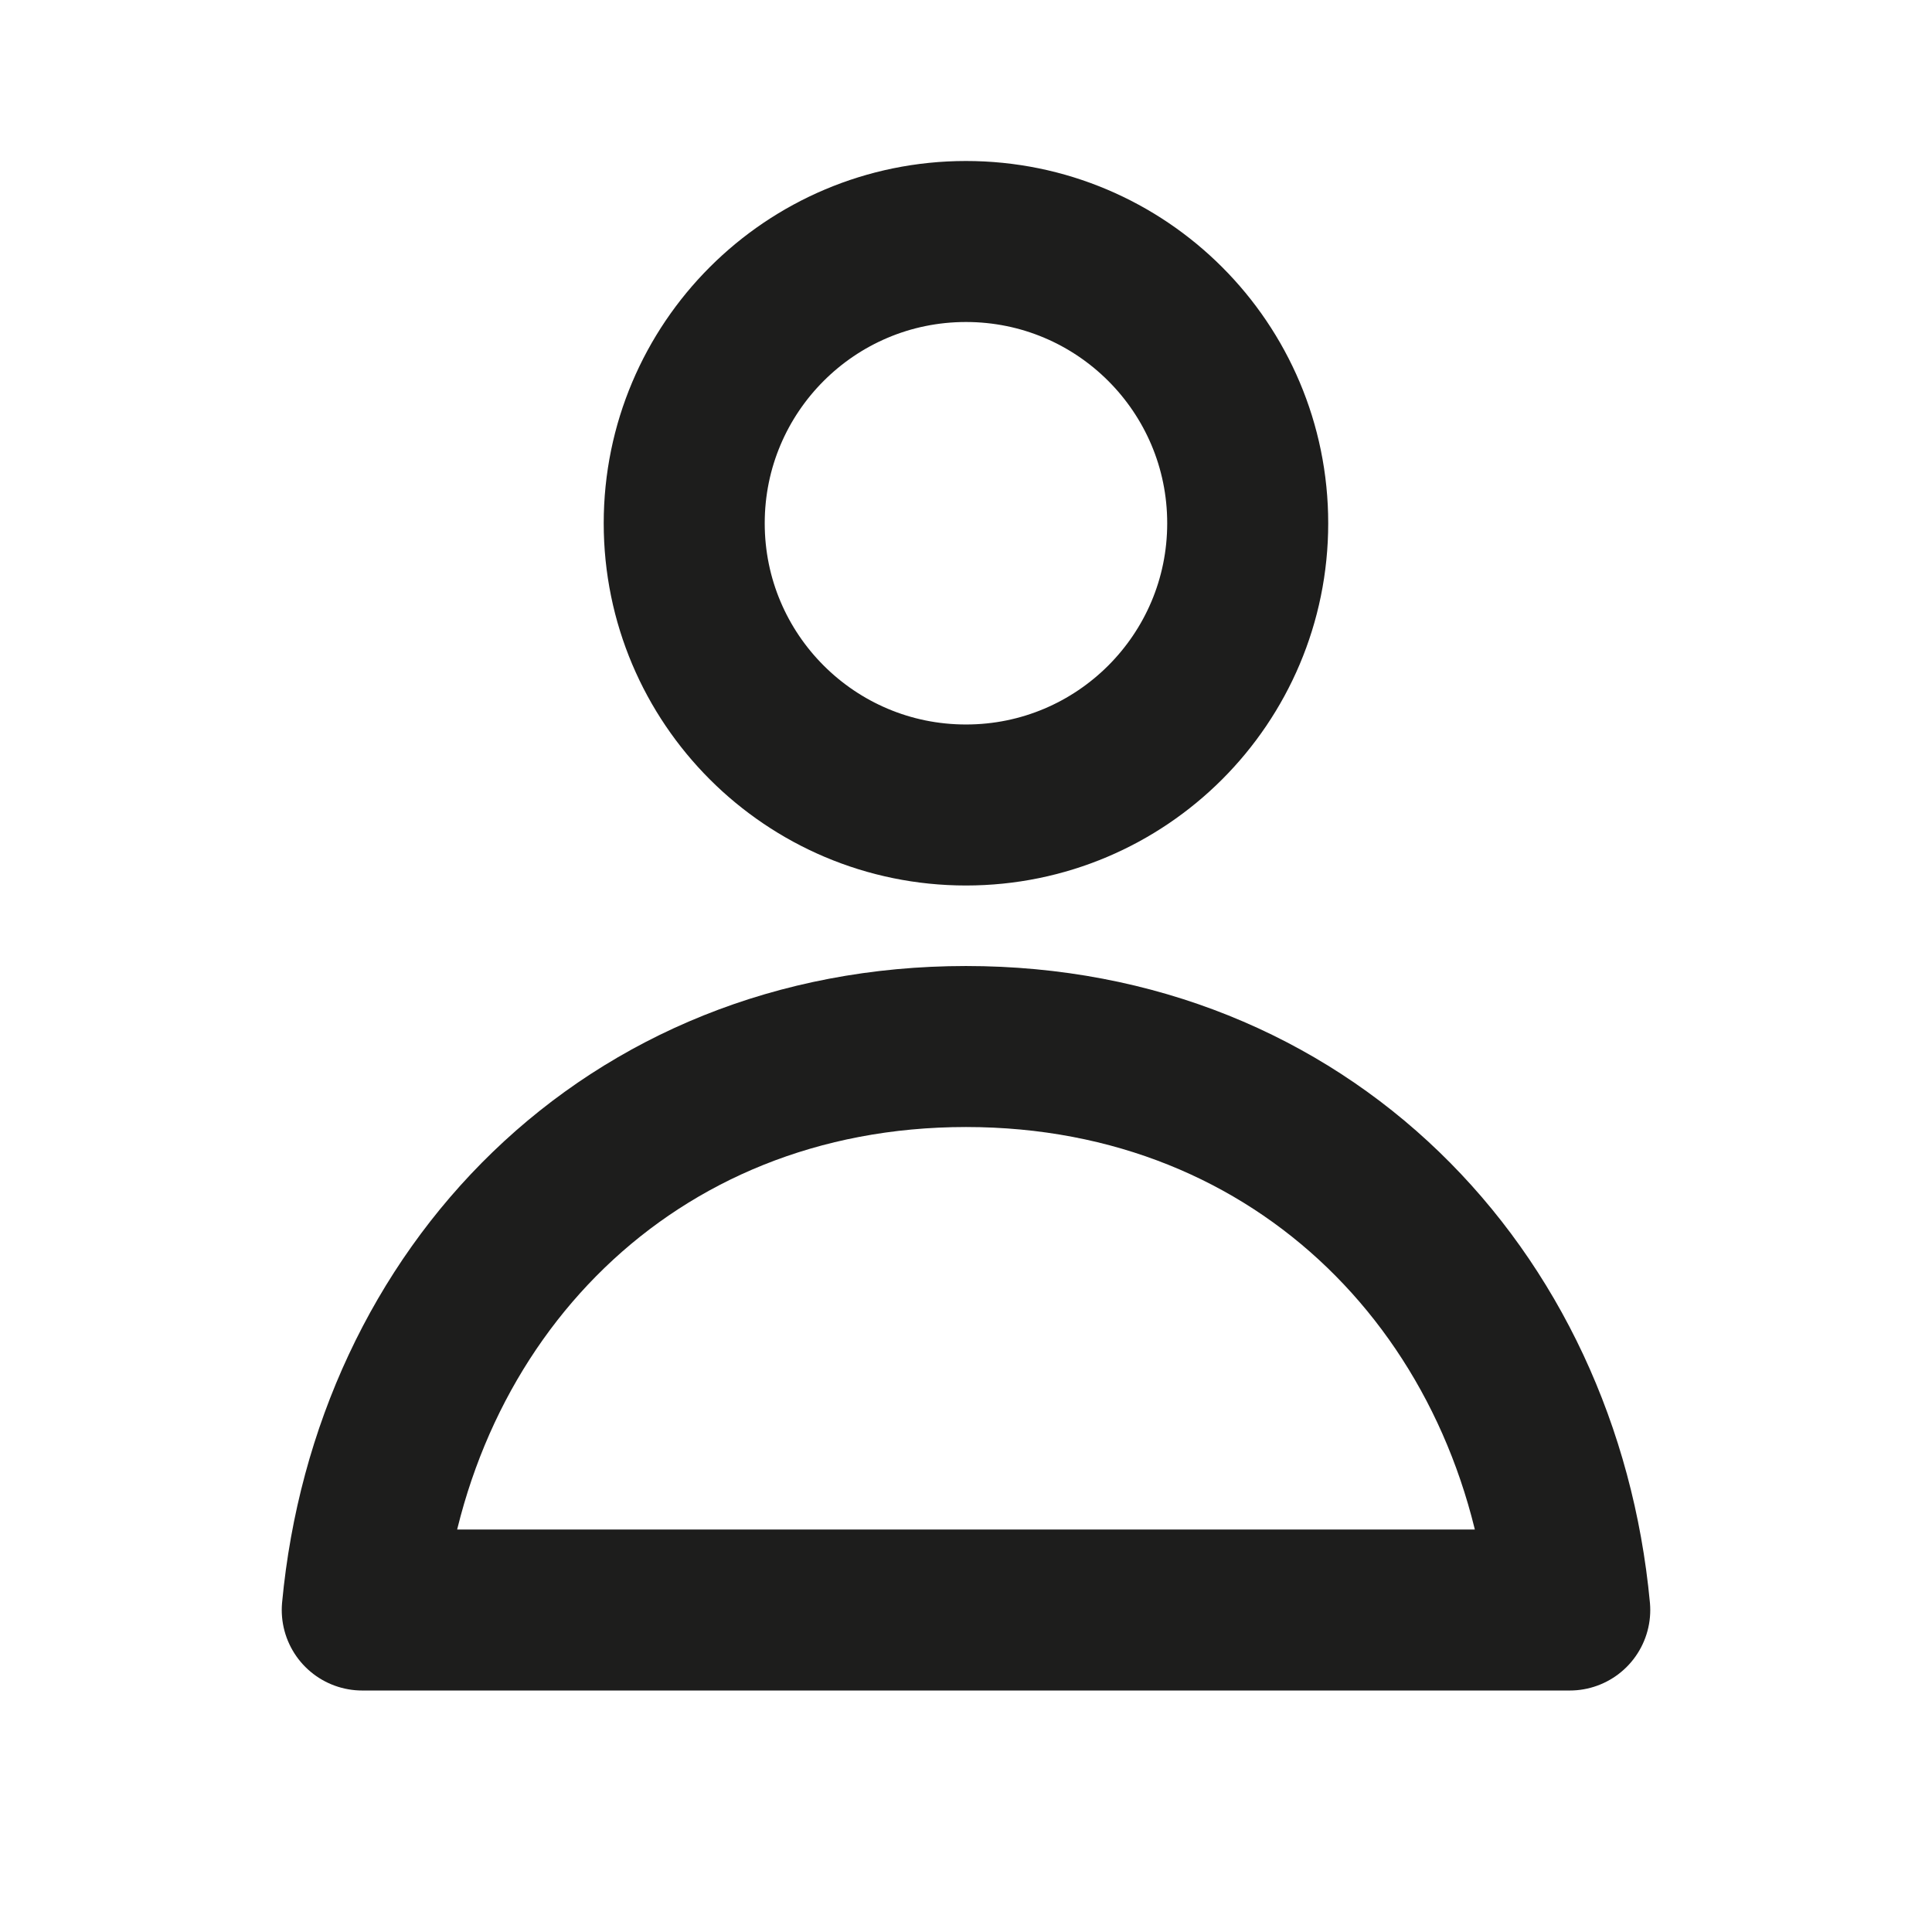
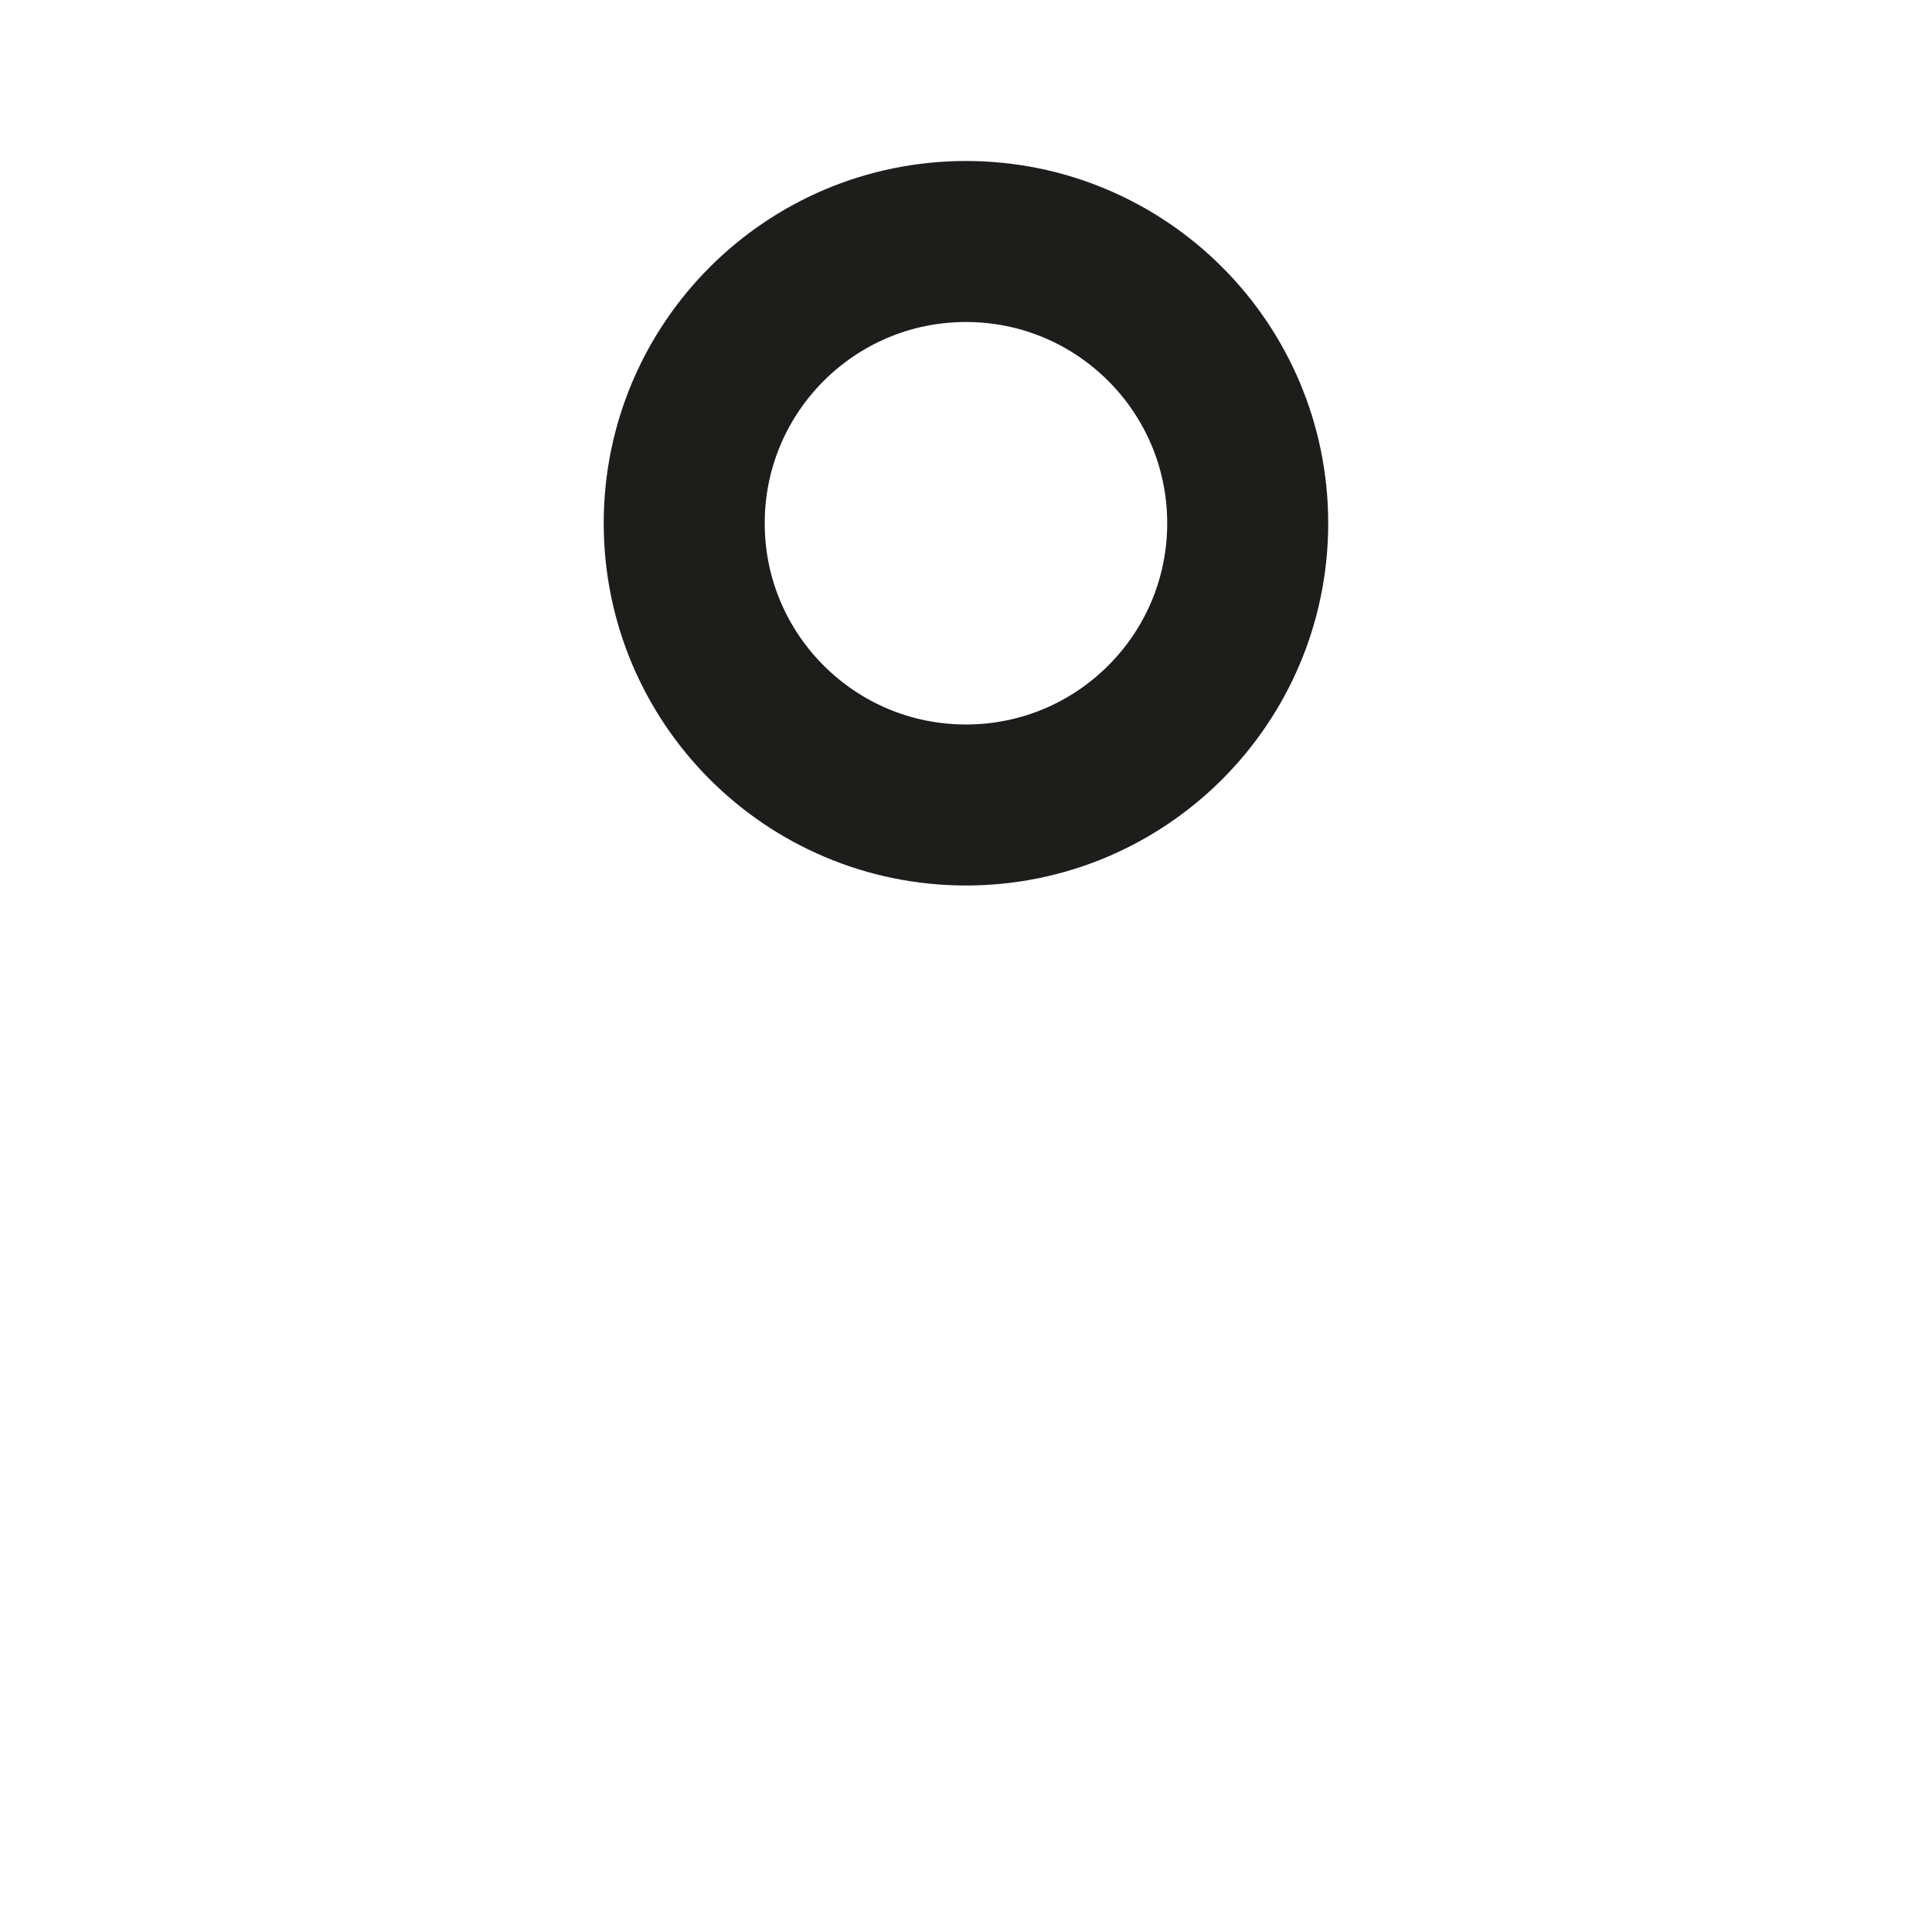
<svg xmlns="http://www.w3.org/2000/svg" width="80" height="80" viewBox="0 0 80 80" fill="none">
  <path d="M51.665 21.667C51.665 28.11 46.442 33.333 39.999 33.333C33.555 33.333 28.332 28.11 28.332 21.667C28.332 15.223 33.555 10 39.999 10C46.442 10 51.665 15.223 51.665 21.667Z" stroke="#1D1D1C" stroke-width="6.667" stroke-linejoin="round" />
-   <path d="M40 43.334C26.033 43.334 16.23 53.585 15 66.667H65C63.77 53.585 53.967 43.334 40 43.334Z" stroke="#1D1D1C" stroke-width="6.667" stroke-linejoin="round" />
</svg>